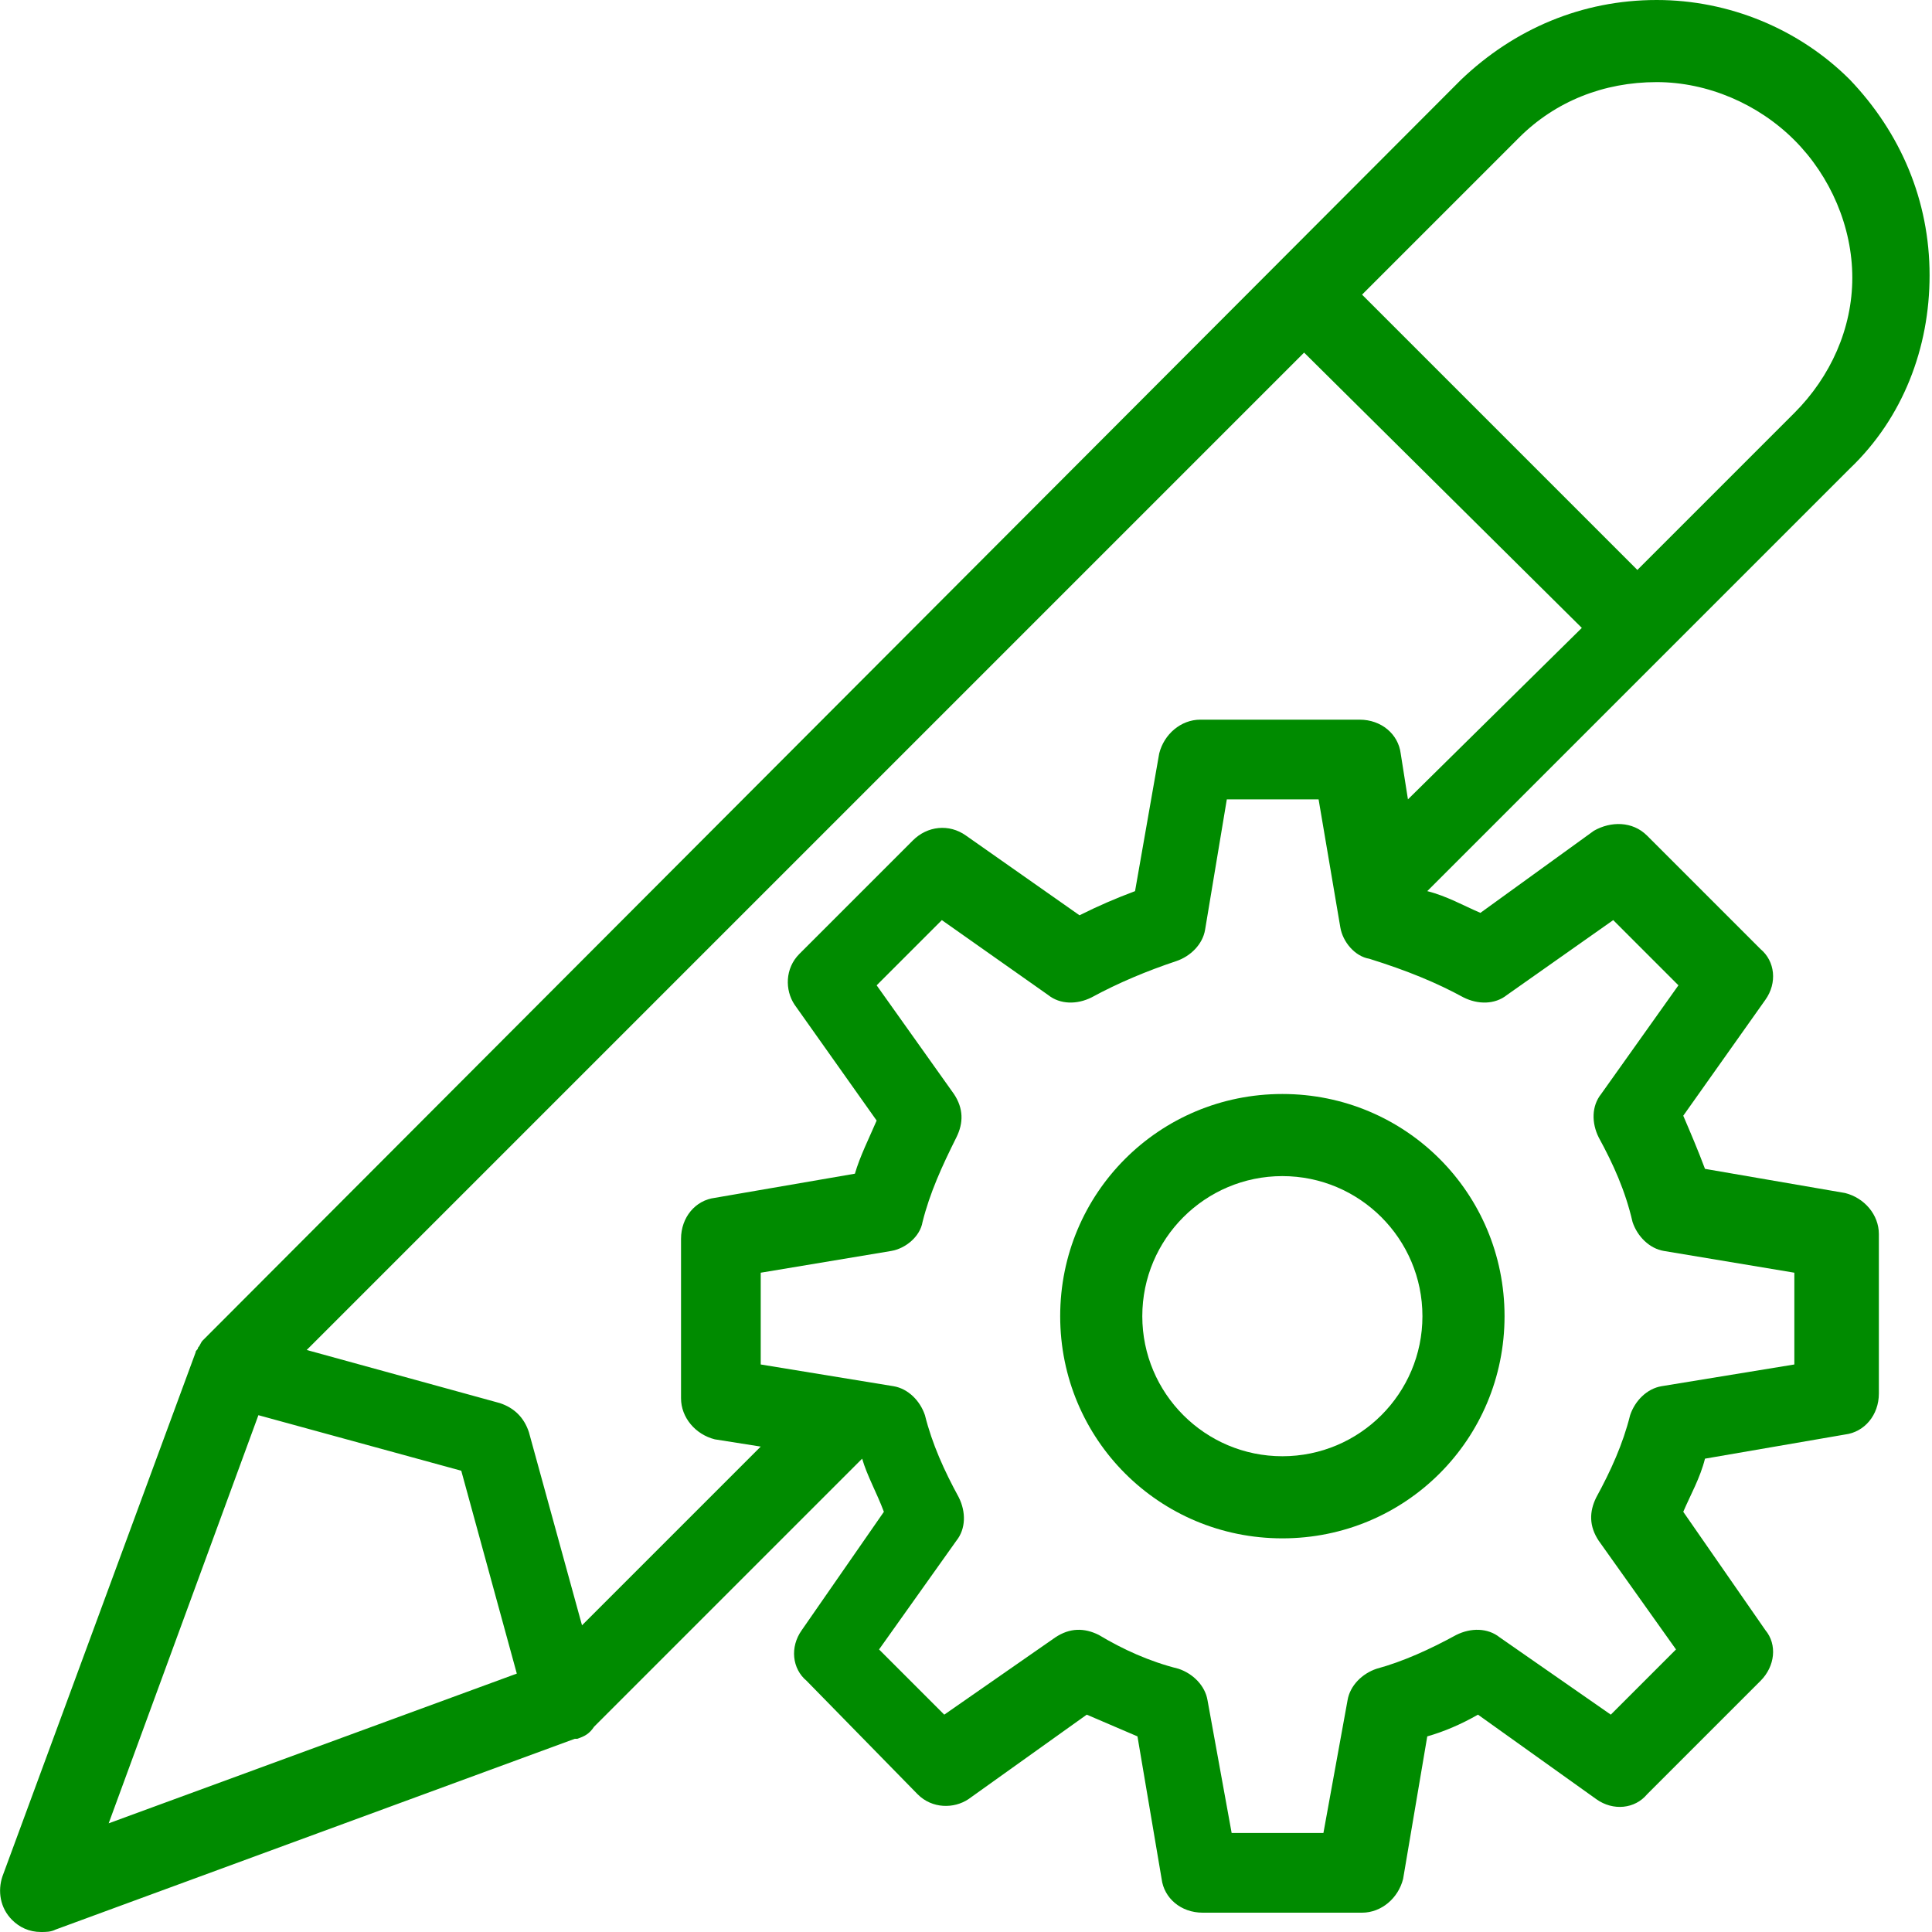
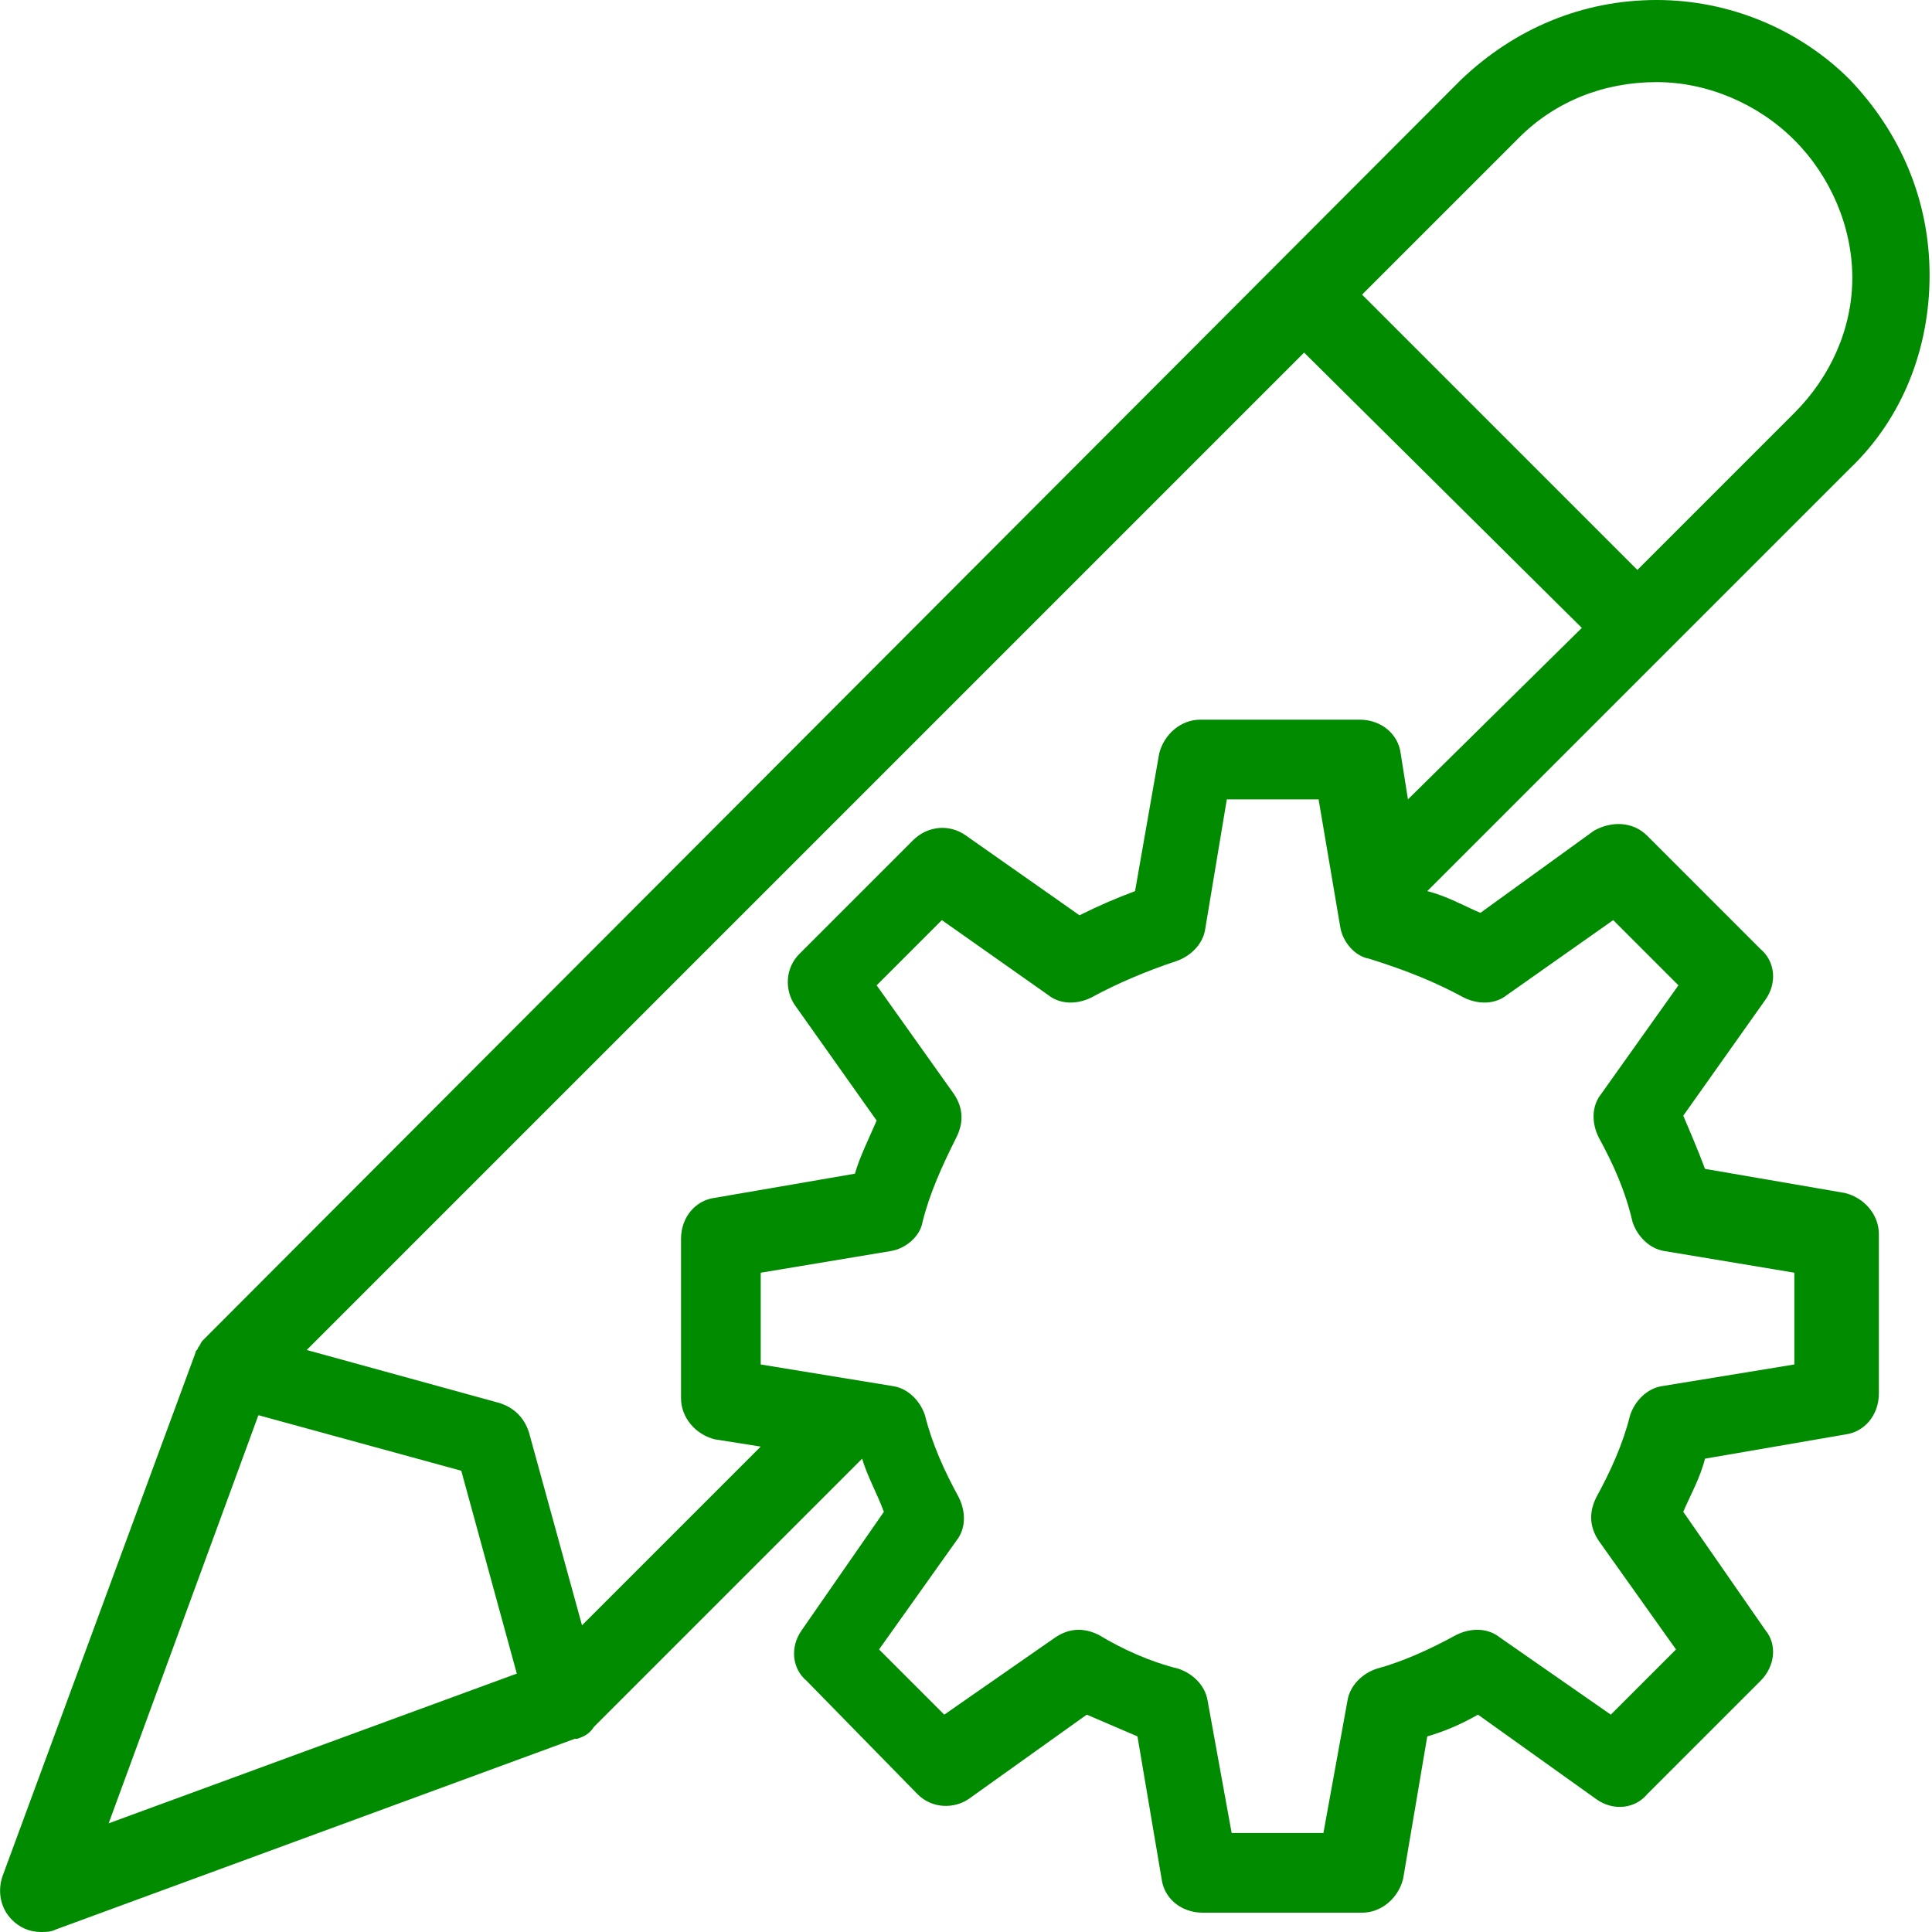
<svg xmlns="http://www.w3.org/2000/svg" version="1.1" id="Layer_1" x="0px" y="0px" viewBox="0 0 80 80" style="enable-background:new 0 0 80 80;" xml:space="preserve">
  <style type="text/css">
	.st0{fill:#008B00;}
</style>
-   <path class="st0" d="M43.9,54.5c0,5.1,4.1,9.2,9.2,9.2s9.2-4.1,9.2-9.2s-4.1-9.2-9.2-9.2S43.9,49.4,43.9,54.5z M58.9,54.5  c0,3.2-2.6,5.8-5.8,5.8c-3.2,0-5.8-2.6-5.8-5.8c0-3.2,2.6-5.8,5.8-5.8C56.3,48.7,58.9,51.3,58.9,54.5z" />
  <path class="st0" d="M68.6,0c-3.1,0-5.9,1.2-8.1,3.3L8.5,55.4c0,0,0,0-0.1,0.1c-0.1,0.1-0.1,0.2-0.2,0.3c0,0.1-0.1,0.1-0.1,0.2  l-8,21.7c-0.2,0.6-0.1,1.3,0.4,1.8C0.8,79.8,1.2,80,1.7,80c0.2,0,0.4,0,0.6-0.1L23.8,72c0,0,0.1,0,0.1,0c0.3-0.1,0.5-0.2,0.7-0.5  l0,0l11.1-11.1c0.2,0.7,0.6,1.4,0.9,2.2l-3.4,4.9c-0.5,0.7-0.4,1.6,0.2,2.1l4.6,4.7c0.6,0.6,1.5,0.6,2.1,0.2L45,71  c0.7,0.3,1.4,0.6,2.1,0.9l1,5.9c0.1,0.8,0.8,1.4,1.7,1.4h6.6c0.8,0,1.5-0.6,1.7-1.4l1-5.9c0.7-0.2,1.4-0.5,2.1-0.9l4.9,3.5  c0.7,0.5,1.6,0.4,2.1-0.2l4.7-4.7c0.6-0.6,0.7-1.5,0.2-2.1l-3.4-4.9c0.3-0.7,0.7-1.4,0.9-2.2l5.8-1c0.8-0.1,1.4-0.8,1.4-1.7v-6.6  c0-0.8-0.6-1.5-1.4-1.7l-5.8-1c-0.3-0.8-0.6-1.5-0.9-2.2l3.4-4.8c0.5-0.7,0.4-1.6-0.2-2.1l-4.7-4.7c-0.6-0.6-1.5-0.6-2.2-0.2  l-4.7,3.4c-0.7-0.3-1.4-0.7-2.2-0.9l9.8-9.8c0,0,0,0,0,0s0,0,0,0l7.7-7.7c2.2-2.1,3.3-5,3.3-8c0-3.1-1.2-5.9-3.3-8.1  C74.5,1.2,71.6,0,68.6,0z M4.5,75.5l6.2-16.9l8.4,2.3l2.3,8.4L4.5,75.5z M60.6,41.3c0.6,0.3,1.3,0.3,1.8-0.1l4.4-3.1l2.7,2.7  l-3.2,4.5c-0.4,0.5-0.4,1.2-0.1,1.8c0.6,1.1,1.1,2.2,1.4,3.5c0.2,0.6,0.7,1.1,1.3,1.2l5.4,0.9v3.8l-5.5,0.9  c-0.6,0.1-1.1,0.6-1.3,1.2c-0.3,1.2-0.8,2.3-1.4,3.4c-0.3,0.6-0.3,1.2,0.1,1.8l3.2,4.5l-2.7,2.7l-4.6-3.2c-0.5-0.4-1.2-0.4-1.8-0.1  c-1.1,0.6-2.2,1.1-3.3,1.4c-0.6,0.2-1.1,0.7-1.2,1.3l-1,5.5h-3.8l-1-5.5c-0.1-0.6-0.6-1.1-1.2-1.3c-1.2-0.3-2.3-0.8-3.3-1.4  c-0.6-0.3-1.2-0.3-1.8,0.1l-4.6,3.2l-2.7-2.7l3.2-4.5c0.4-0.5,0.4-1.2,0.1-1.8c-0.6-1.1-1.1-2.2-1.4-3.4c-0.2-0.6-0.7-1.1-1.3-1.2  l-5.5-0.9v-3.8l5.4-0.9c0.6-0.1,1.2-0.6,1.3-1.2c0.3-1.2,0.8-2.3,1.4-3.5c0.3-0.6,0.3-1.2-0.1-1.8l-3.2-4.5l2.7-2.7l4.4,3.1  c0.5,0.4,1.2,0.4,1.8,0.1c1.1-0.6,2.3-1.1,3.5-1.5c0.6-0.2,1.1-0.7,1.2-1.3l0.9-5.4h3.8l0.9,5.3c0.1,0.6,0.6,1.2,1.2,1.3  C58.3,40.2,59.5,40.7,60.6,41.3z M58.3,33.1L58,31.2c-0.1-0.8-0.8-1.4-1.7-1.4h-6.6c-0.8,0-1.5,0.6-1.7,1.4l-1,5.7  c-0.8,0.3-1.5,0.6-2.3,1l-4.7-3.3c-0.7-0.5-1.6-0.4-2.2,0.2l-4.7,4.7c-0.6,0.6-0.6,1.5-0.2,2.1l3.4,4.8c-0.3,0.7-0.7,1.5-0.9,2.2  l-5.8,1c-0.8,0.1-1.4,0.8-1.4,1.7v6.6c0,0.8,0.6,1.5,1.4,1.7l1.9,0.3l-7.4,7.4l-2.2-8c-0.2-0.6-0.6-1-1.2-1.2l-8-2.2L54,14.6  L65.5,26L58.3,33.1z M74.3,17.1l-6.5,6.5L56.4,12.2l6.5-6.5c1.5-1.5,3.5-2.3,5.7-2.3c2.1,0,4.2,0.9,5.7,2.4c1.5,1.5,2.4,3.6,2.4,5.7  C76.7,13.6,75.8,15.6,74.3,17.1z" />
</svg>